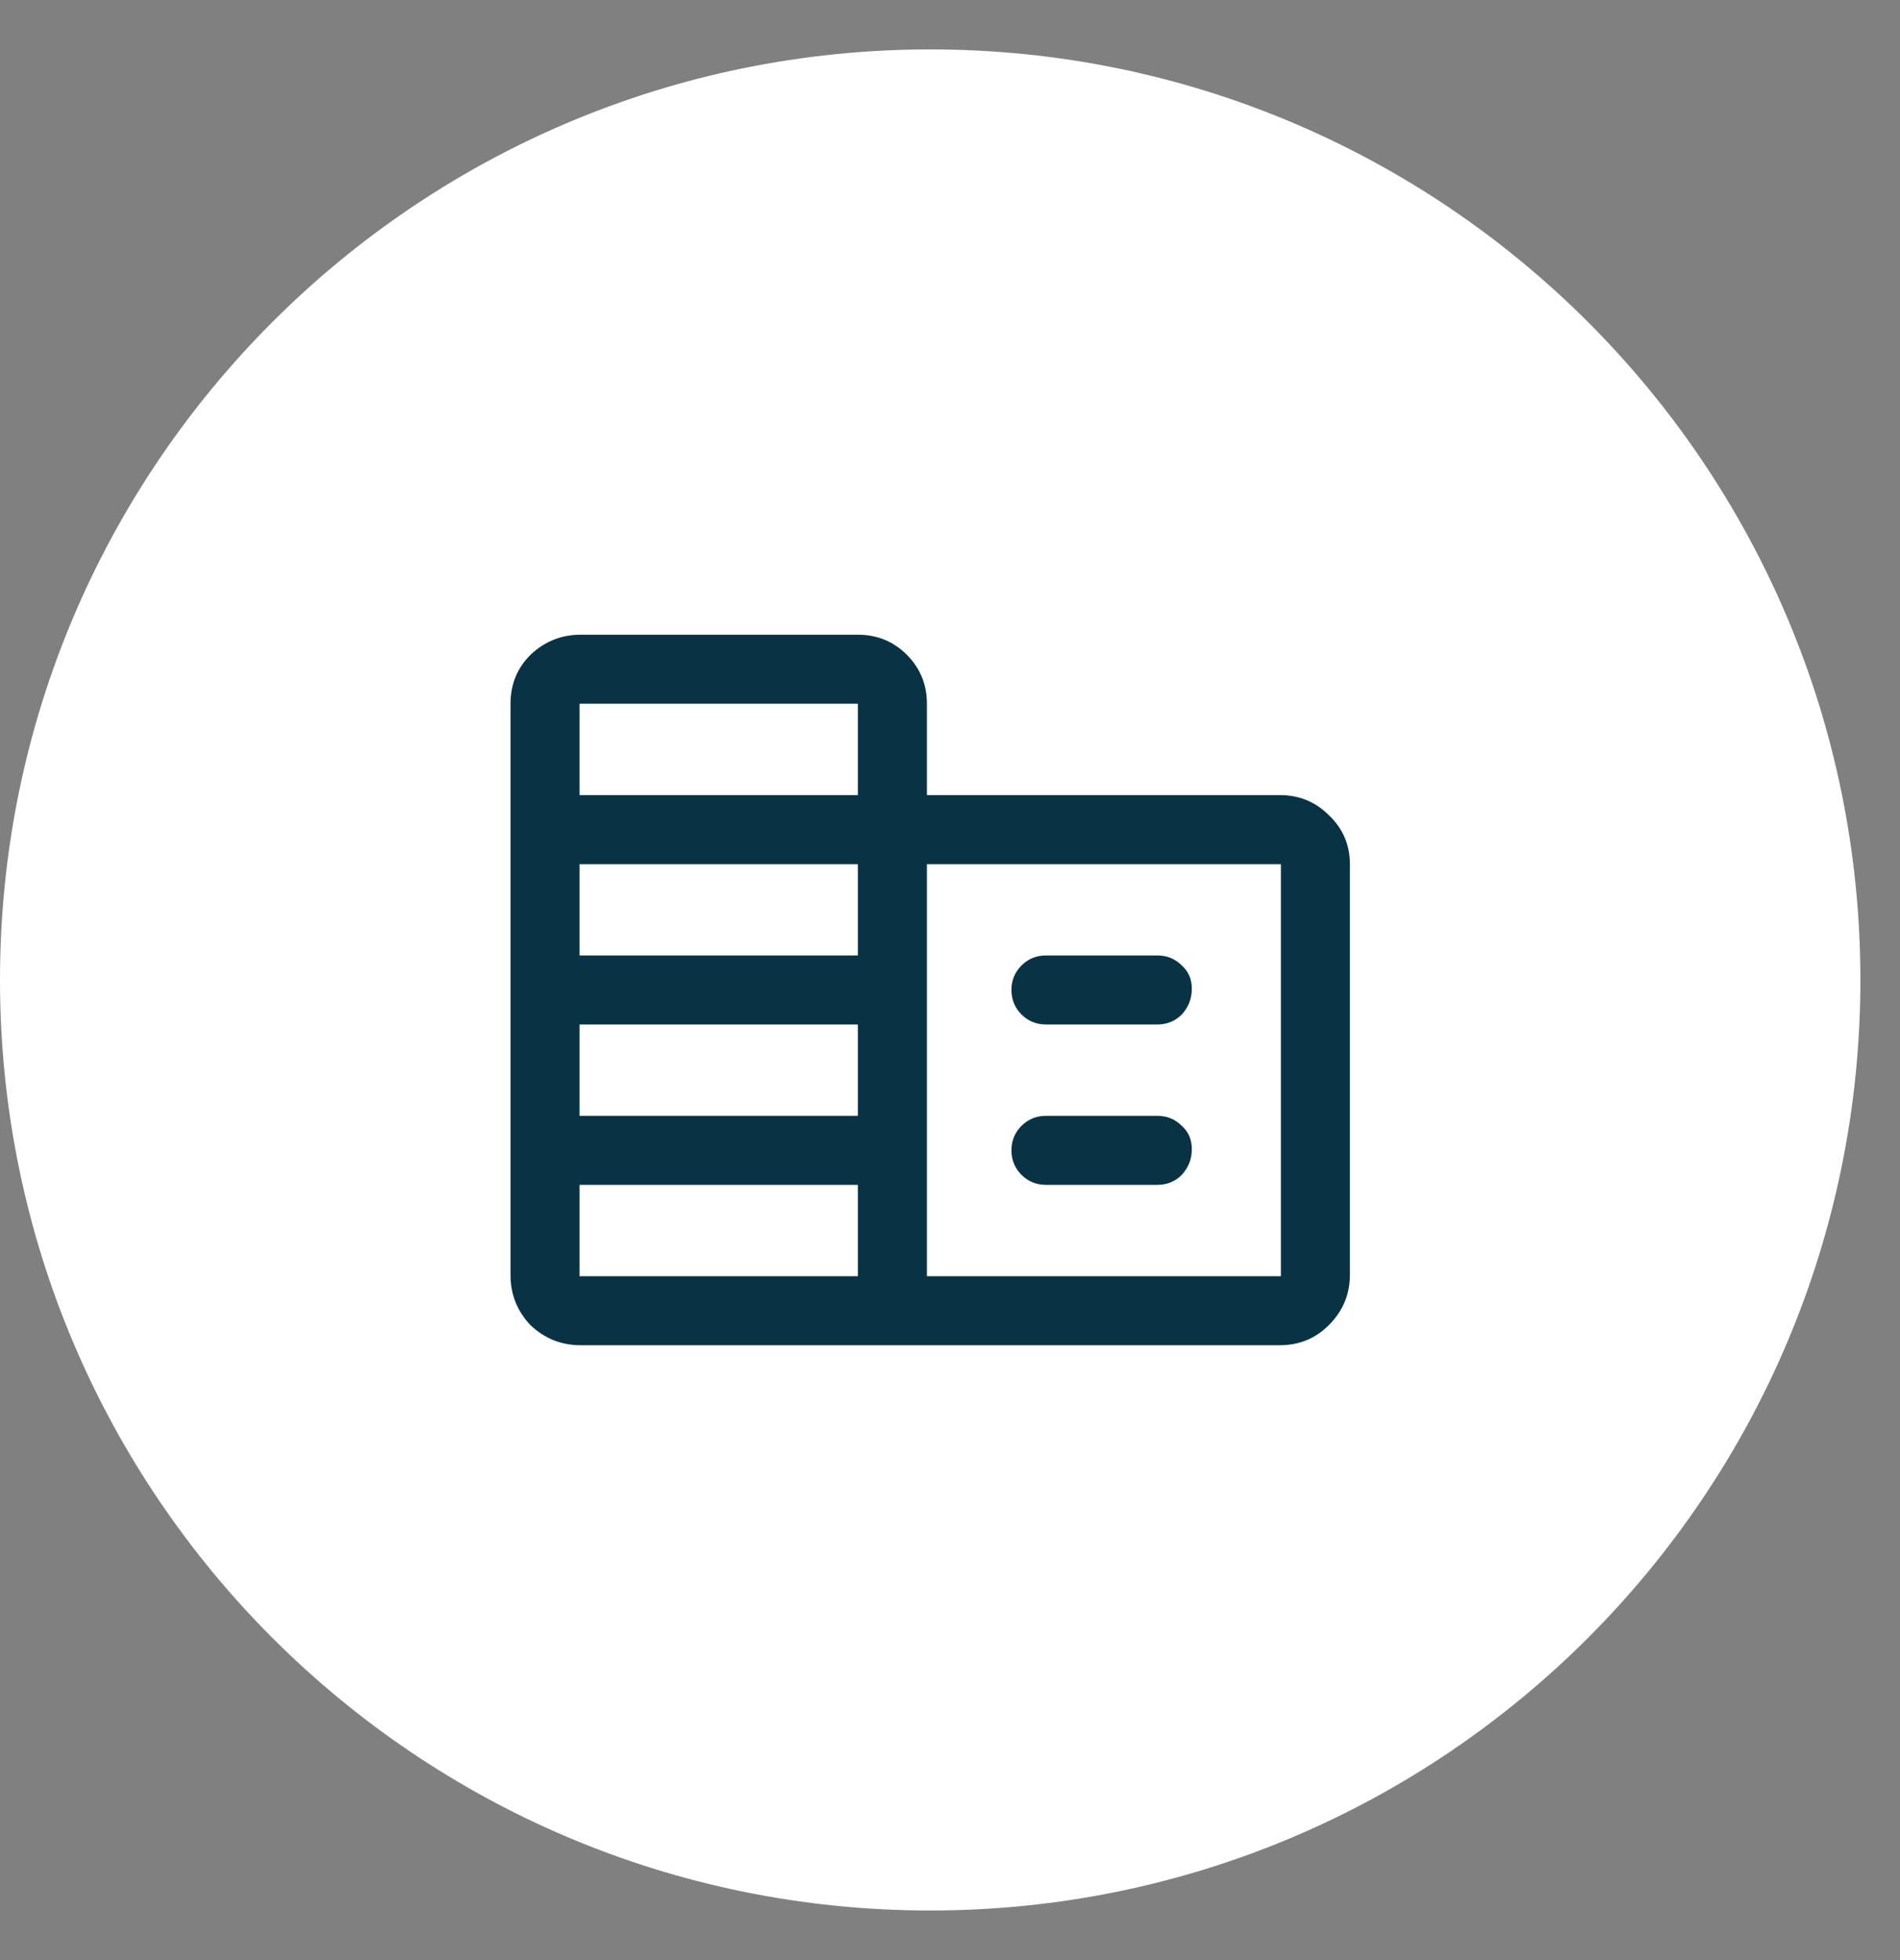
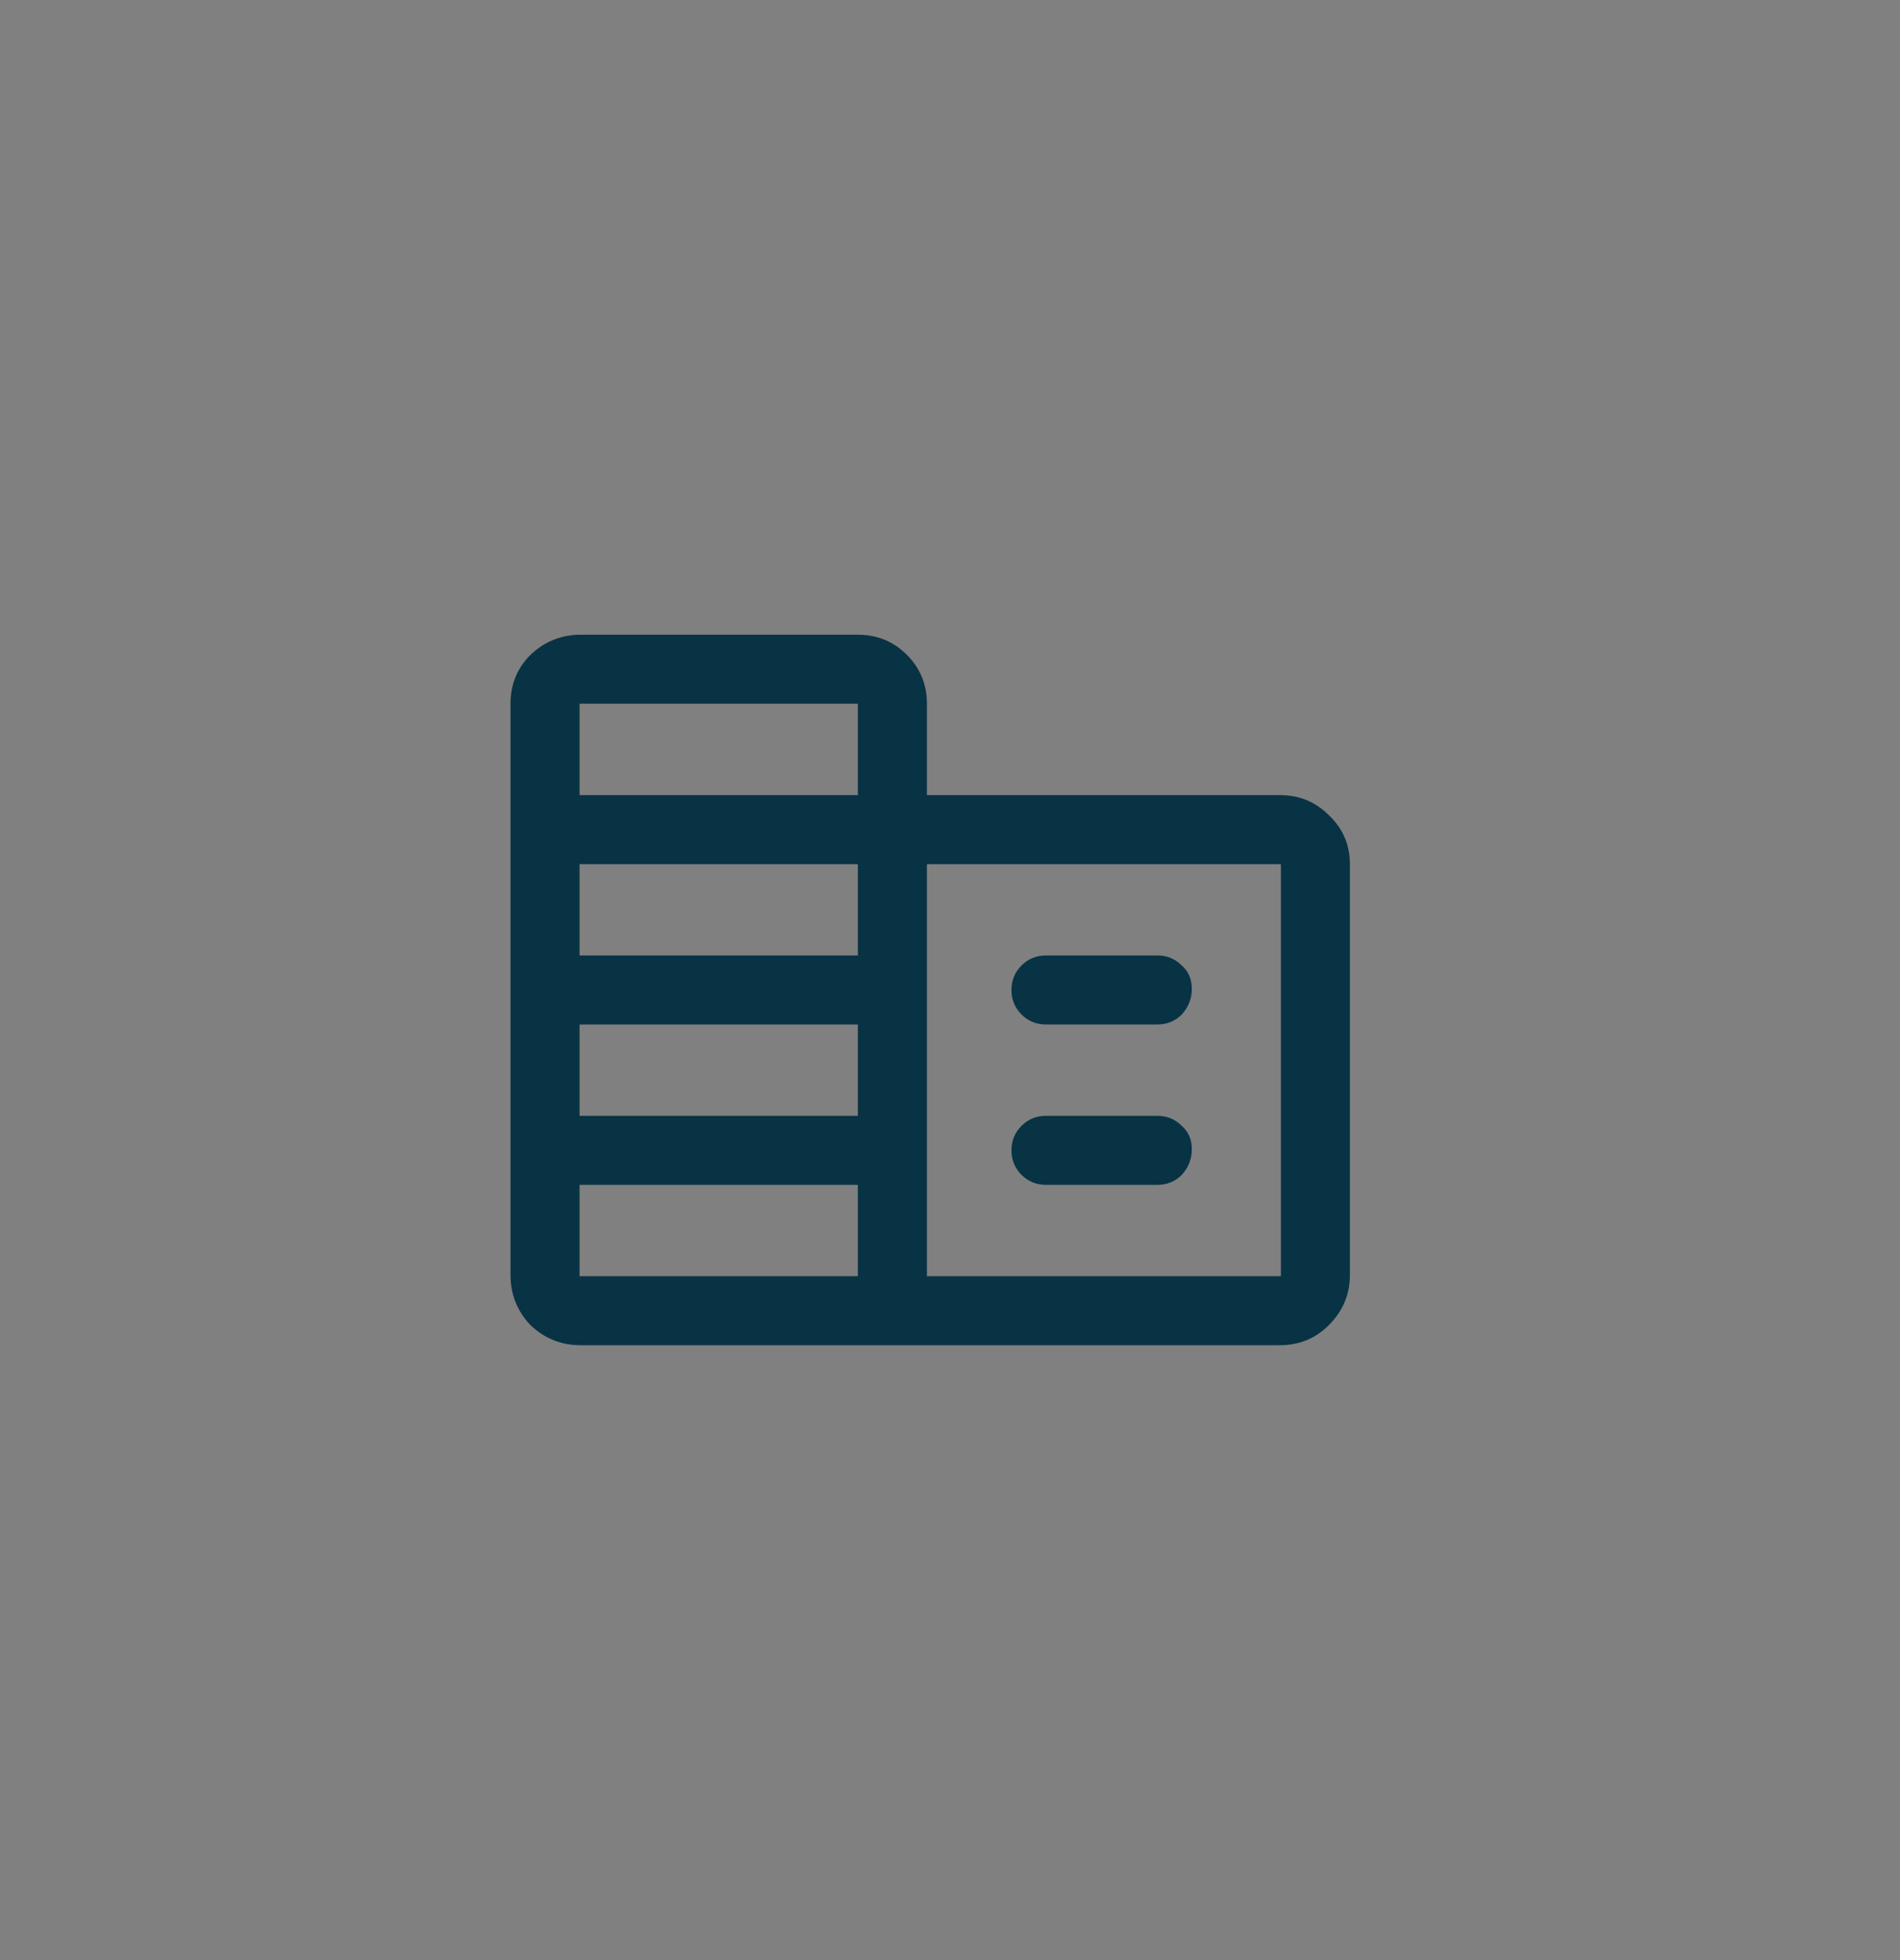
<svg xmlns="http://www.w3.org/2000/svg" width="32" height="33" viewBox="0 0 32 33" fill="none">
  <rect x="0" y="0" width="32" height="33" fill="#808080" stroke="none" />
-   <path d="M0 16.498C0 7.846 7.014 0.832 15.667 0.832V0.832C24.319 0.832 31.333 7.846 31.333 16.498V16.498C31.333 25.151 24.319 32.165 15.667 32.165V32.165C7.014 32.165 0 25.151 0 16.498V16.498Z" fill="white" />
  <path d="M9.779 22.648C9.454 22.648 9.173 22.536 8.935 22.311C8.71 22.073 8.598 21.792 8.598 21.467V11.848C8.598 11.524 8.71 11.248 8.935 11.024C9.173 10.799 9.454 10.686 9.779 10.686H14.448C14.773 10.686 15.048 10.799 15.273 11.024C15.498 11.248 15.611 11.524 15.611 11.848V13.386H21.554C21.879 13.386 22.154 13.498 22.379 13.723C22.617 13.948 22.735 14.223 22.735 14.549V21.467C22.735 21.792 22.617 22.073 22.379 22.311C22.154 22.536 21.879 22.648 21.554 22.648H9.779ZM9.761 21.486H14.448V19.948H9.761V21.486ZM9.761 18.786H14.448V17.248H9.761V18.786ZM9.761 16.086H14.448V14.549H9.761V16.086ZM9.761 13.386H14.448V11.848H9.761V13.386ZM15.611 21.486H21.573V14.549H15.611V21.486ZM17.617 17.248C17.454 17.248 17.317 17.192 17.204 17.08C17.092 16.967 17.035 16.83 17.035 16.667C17.035 16.505 17.092 16.367 17.204 16.255C17.317 16.142 17.454 16.086 17.617 16.086H19.492C19.654 16.086 19.792 16.142 19.904 16.255C20.017 16.355 20.073 16.486 20.073 16.648C20.073 16.811 20.017 16.955 19.904 17.08C19.792 17.192 19.654 17.248 19.492 17.248H17.617ZM17.617 19.948C17.454 19.948 17.317 19.892 17.204 19.78C17.092 19.667 17.035 19.53 17.035 19.367C17.035 19.205 17.092 19.067 17.204 18.955C17.317 18.842 17.454 18.786 17.617 18.786H19.492C19.654 18.786 19.792 18.842 19.904 18.955C20.017 19.055 20.073 19.186 20.073 19.349C20.073 19.511 20.017 19.655 19.904 19.78C19.792 19.892 19.654 19.948 19.492 19.948H17.617Z" fill="#083344" />
</svg>